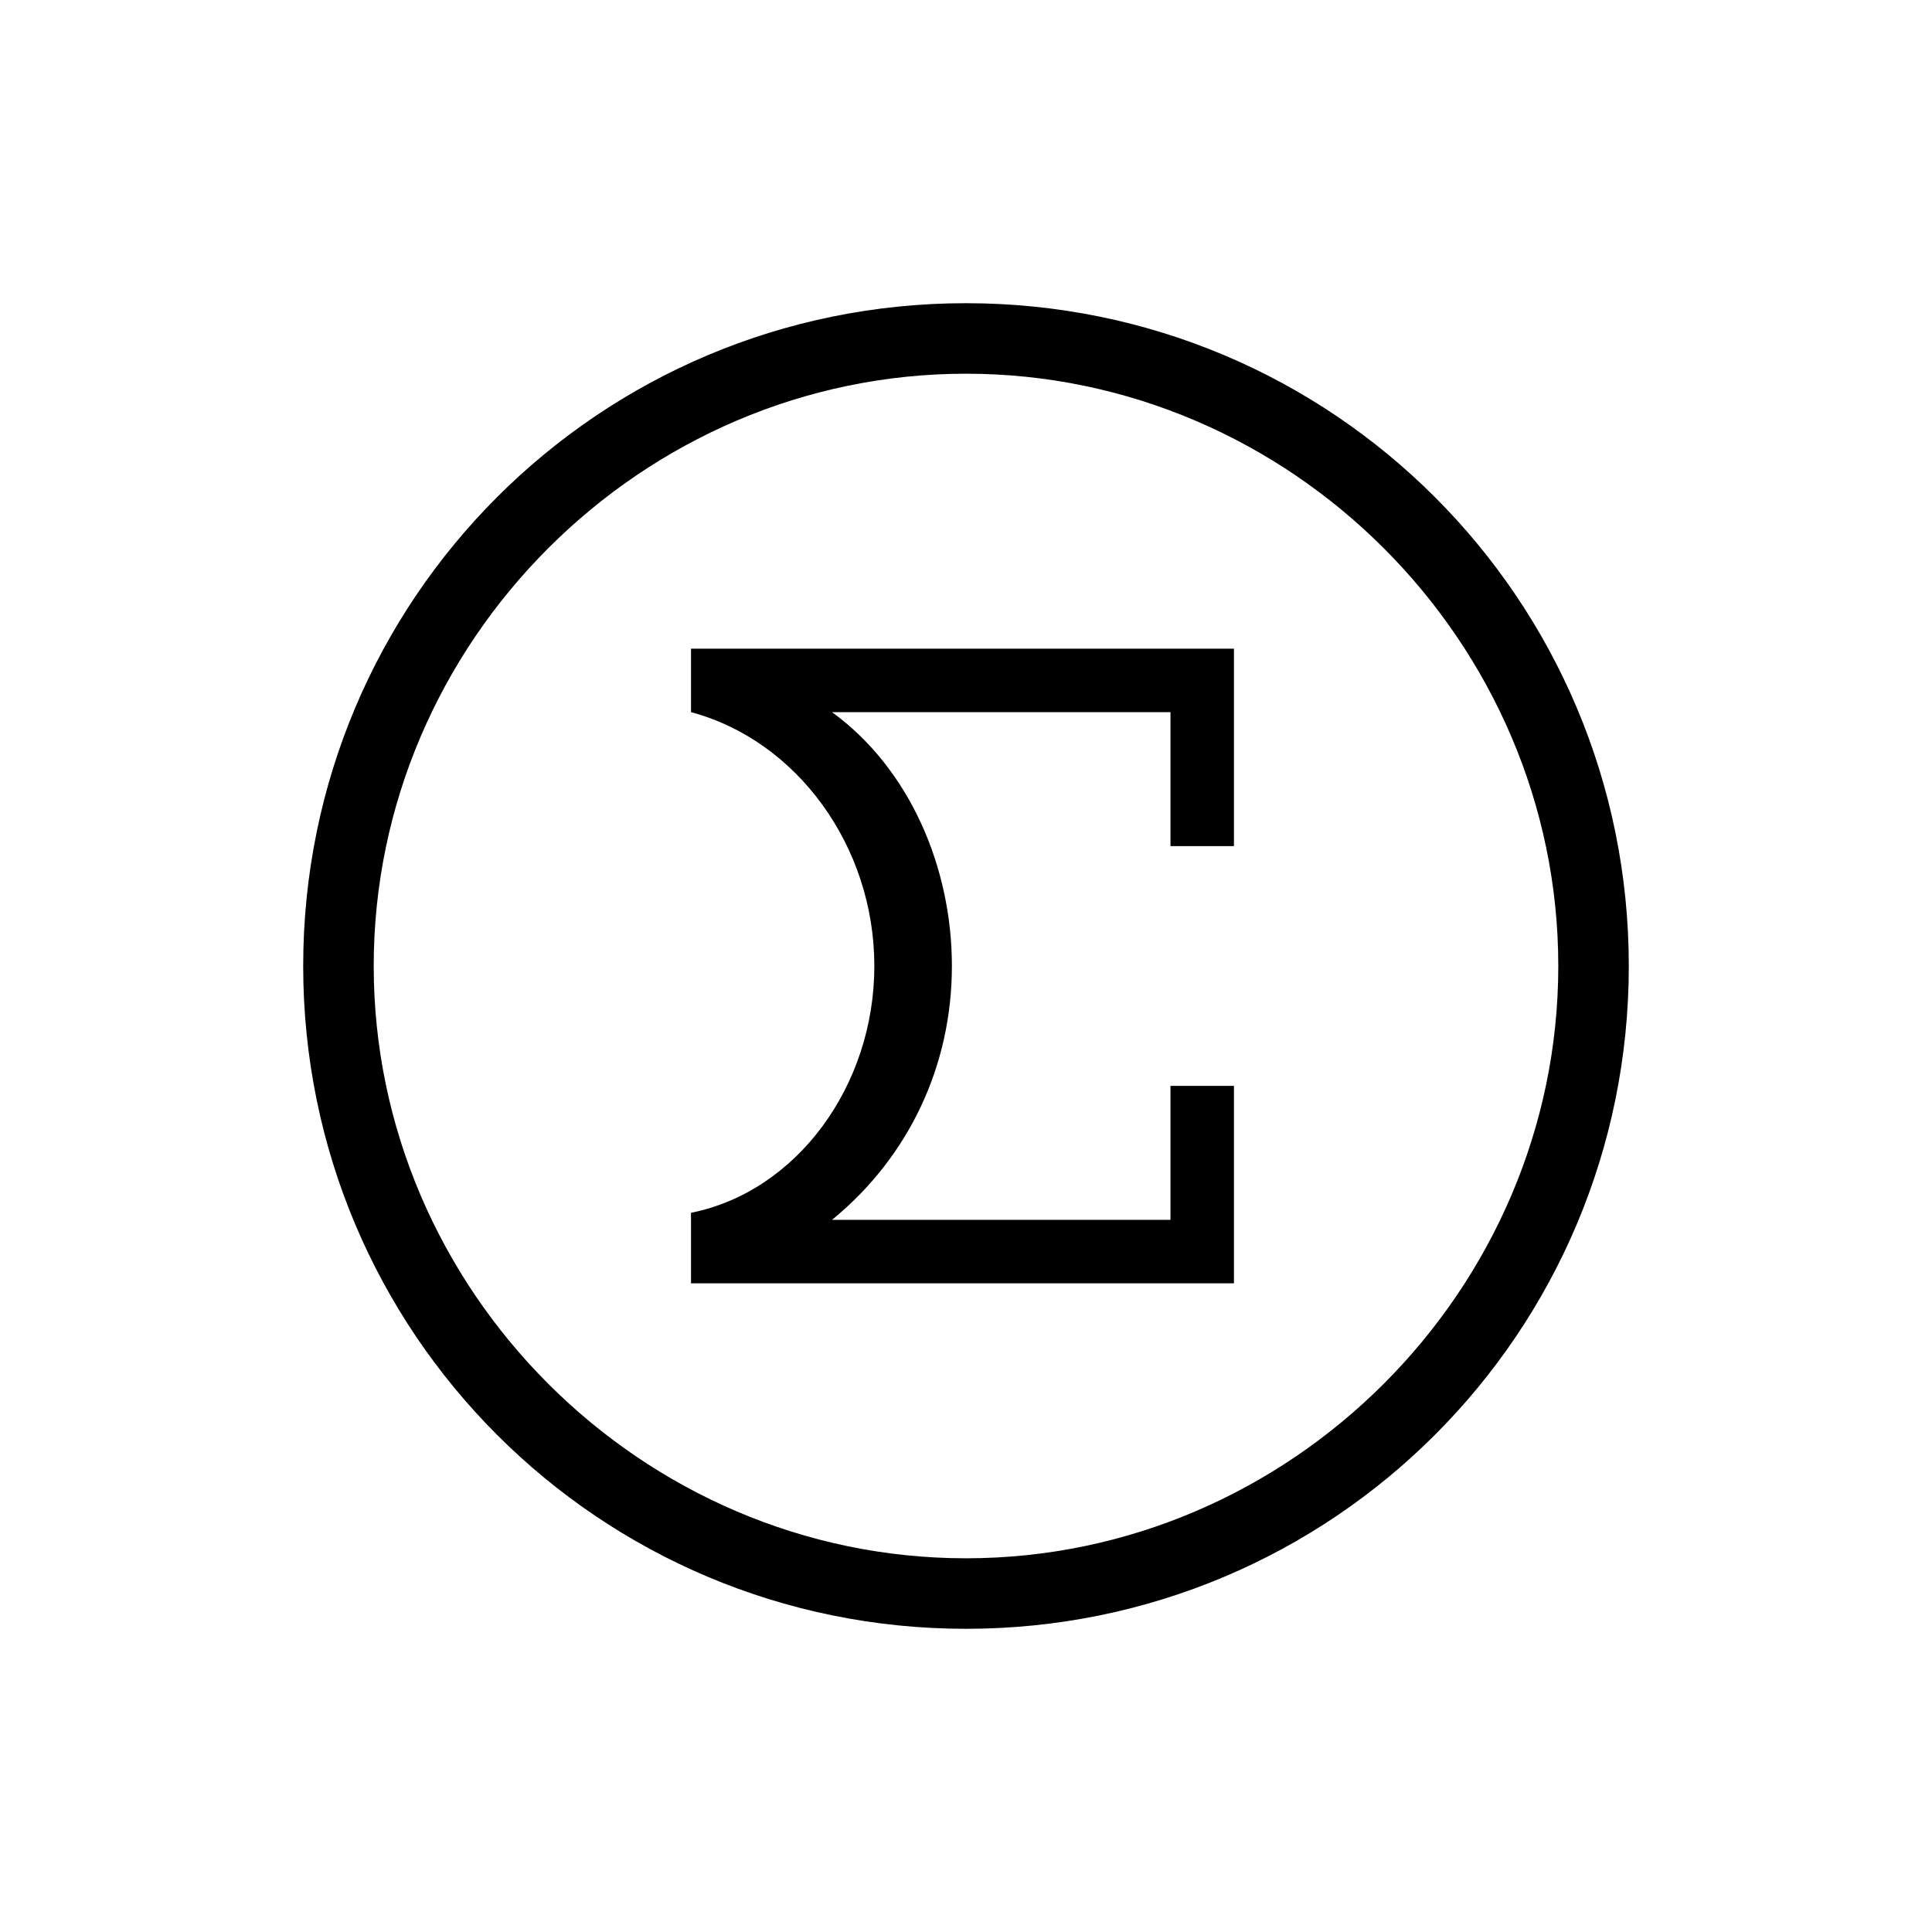
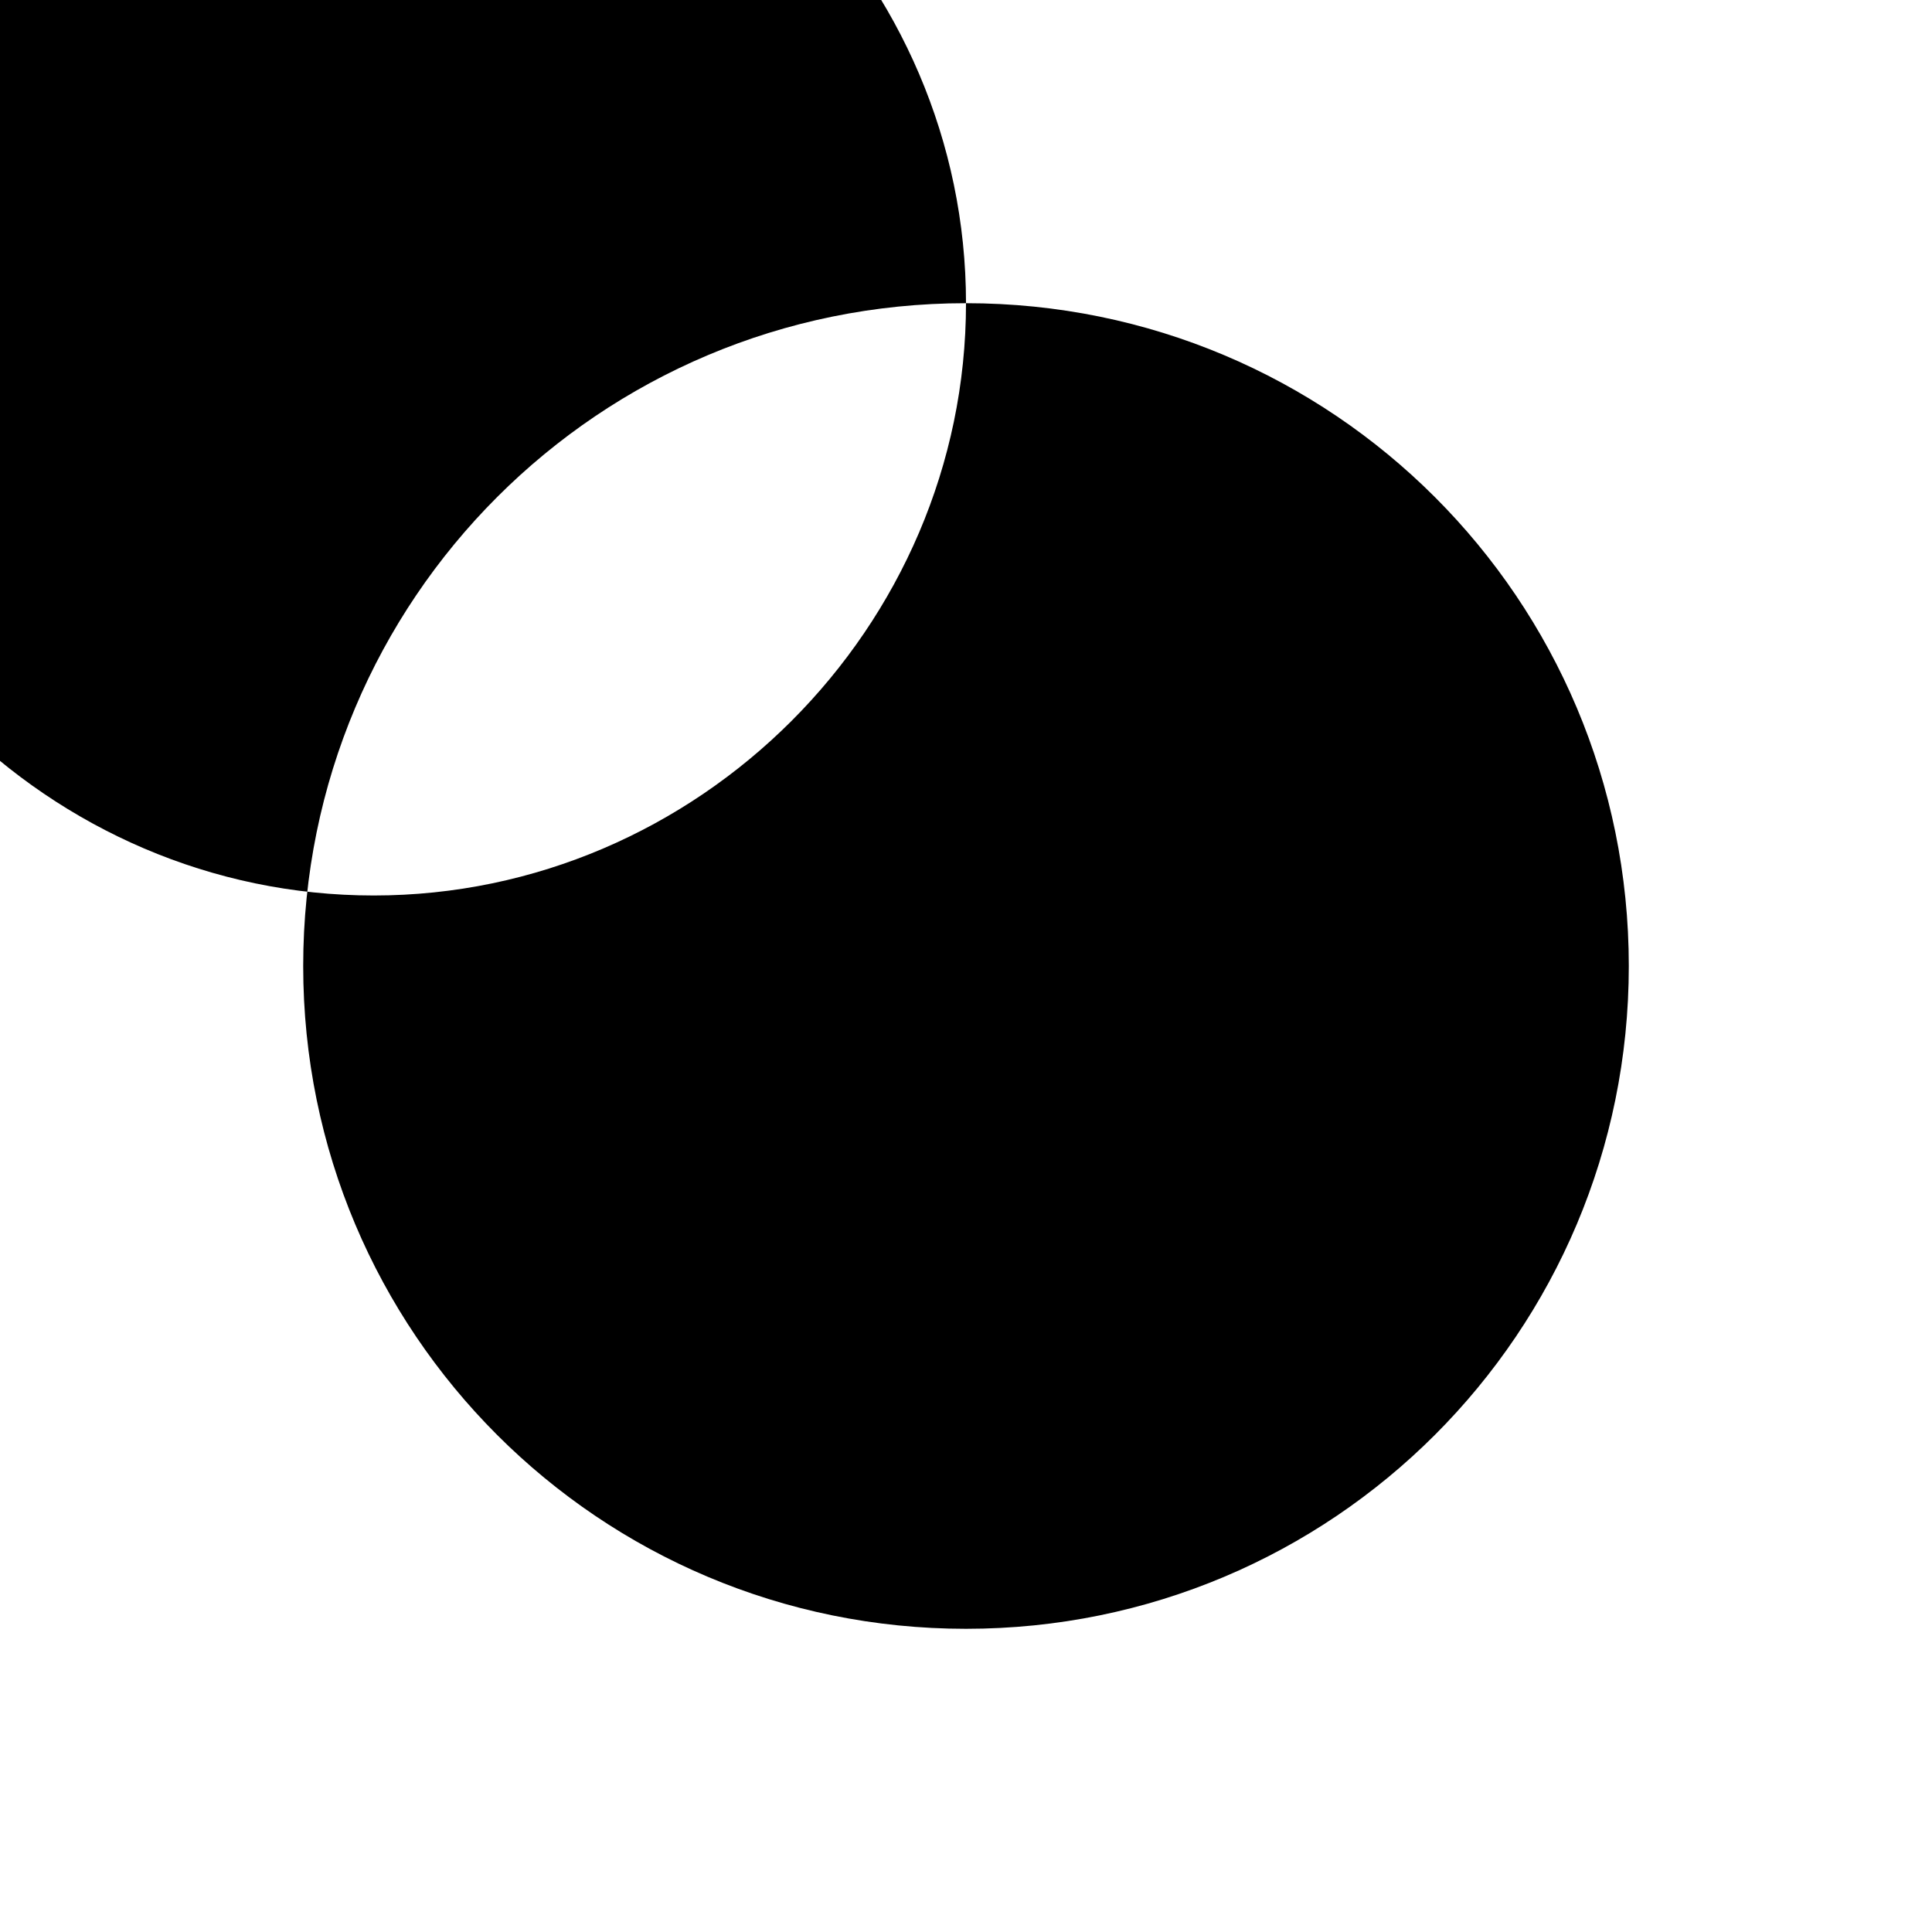
<svg xmlns="http://www.w3.org/2000/svg" id="Artwork" version="1.1" viewBox="0 0 27.4 27.4">
  <defs>
    <style> .cls-1 { fill: #000; stroke-width: 0px; } </style>
  </defs>
-   <path class="cls-1" d="M9.8,10.1h0c1.5.4,2.6,1.9,2.6,3.6s-1.1,3.2-2.6,3.5h0v1h7.7v-2.8h-.9v1.9h-4.8c1.1-.9,1.7-2.2,1.7-3.6s-.6-2.8-1.7-3.6h4.8v1.9h.9v-2.8h-7.7v1Z" />
-   <path class="cls-1" d="M13.7,4.3c-5.2,0-9.4,4.2-9.4,9.4s4.2,9.4,9.4,9.4,9.4-4.2,9.4-9.4-4.2-9.4-9.4-9.4ZM22.1,13.7c0,4.6-3.8,8.4-8.4,8.4s-8.4-3.8-8.4-8.4,3.8-8.4,8.4-8.4,8.4,3.8,8.4,8.4Z" />
+   <path class="cls-1" d="M13.7,4.3c-5.2,0-9.4,4.2-9.4,9.4s4.2,9.4,9.4,9.4,9.4-4.2,9.4-9.4-4.2-9.4-9.4-9.4Zc0,4.6-3.8,8.4-8.4,8.4s-8.4-3.8-8.4-8.4,3.8-8.4,8.4-8.4,8.4,3.8,8.4,8.4Z" />
</svg>